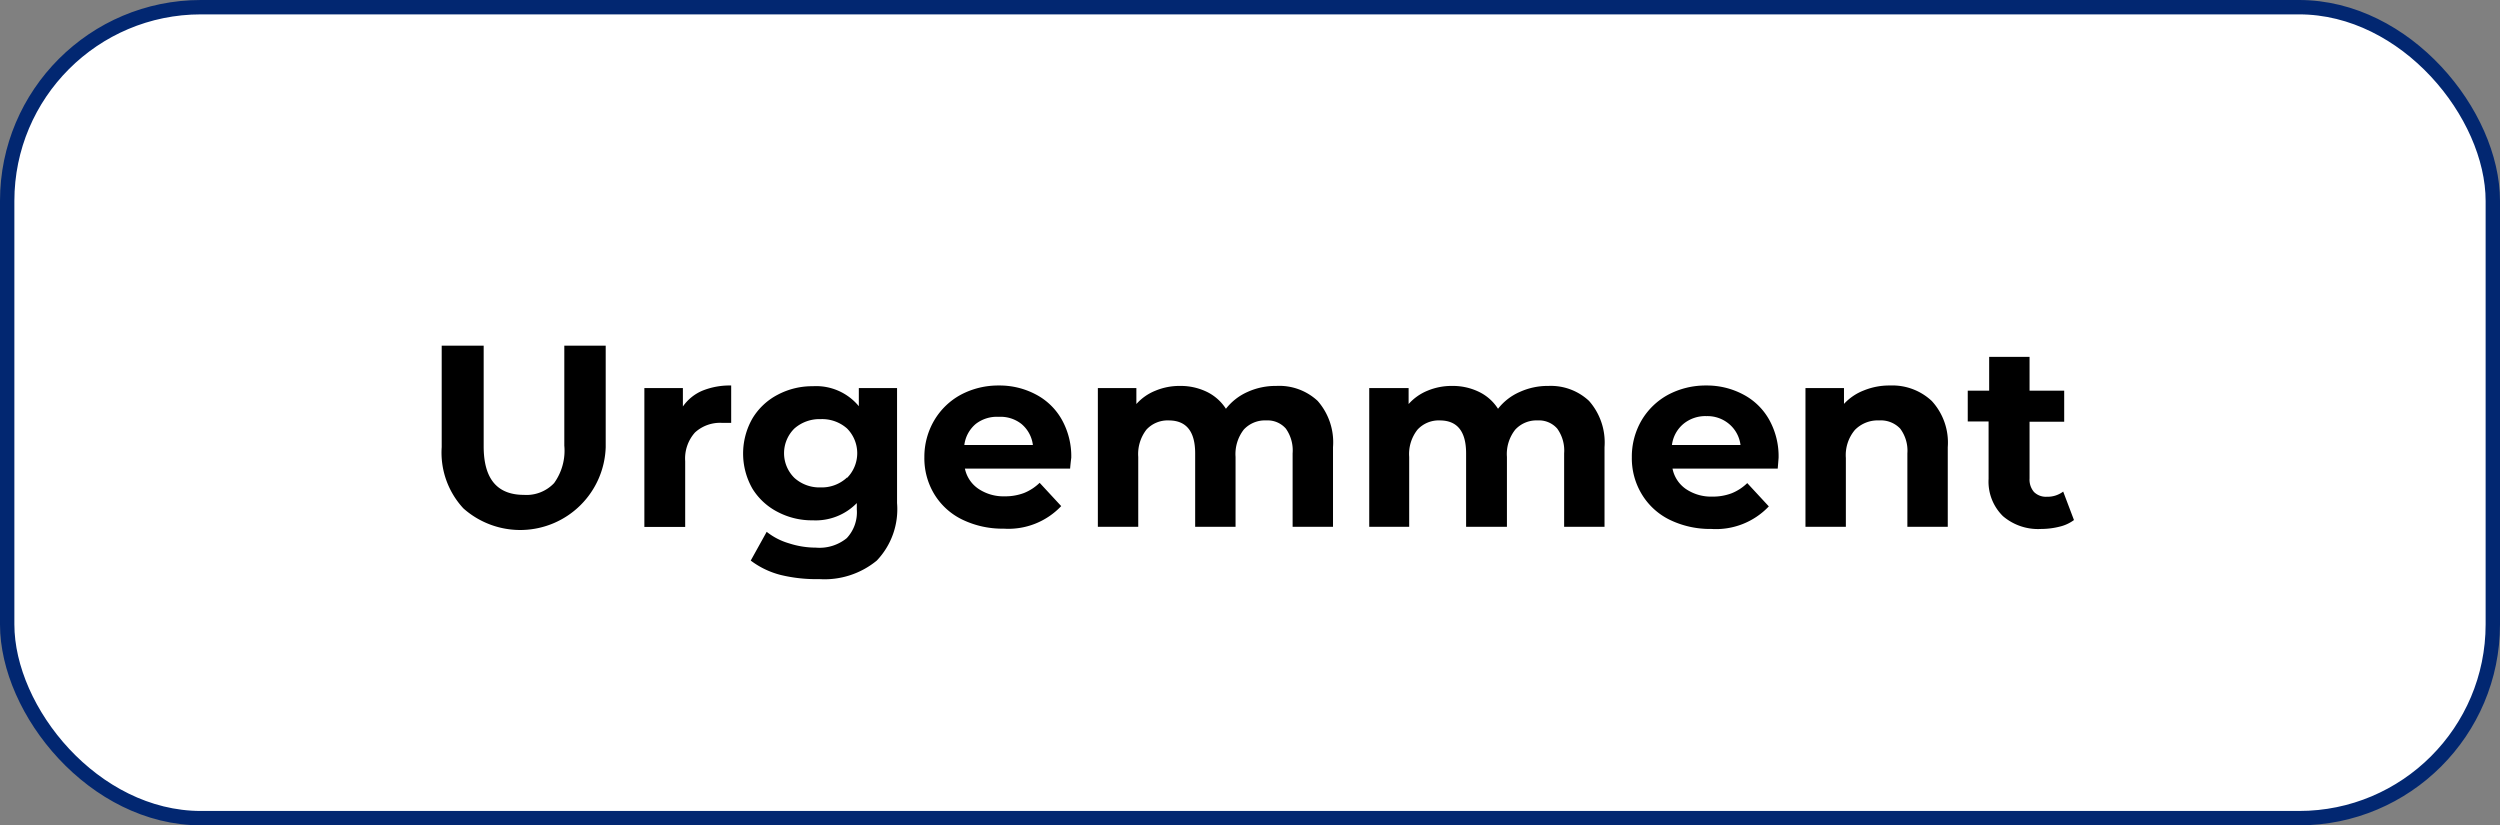
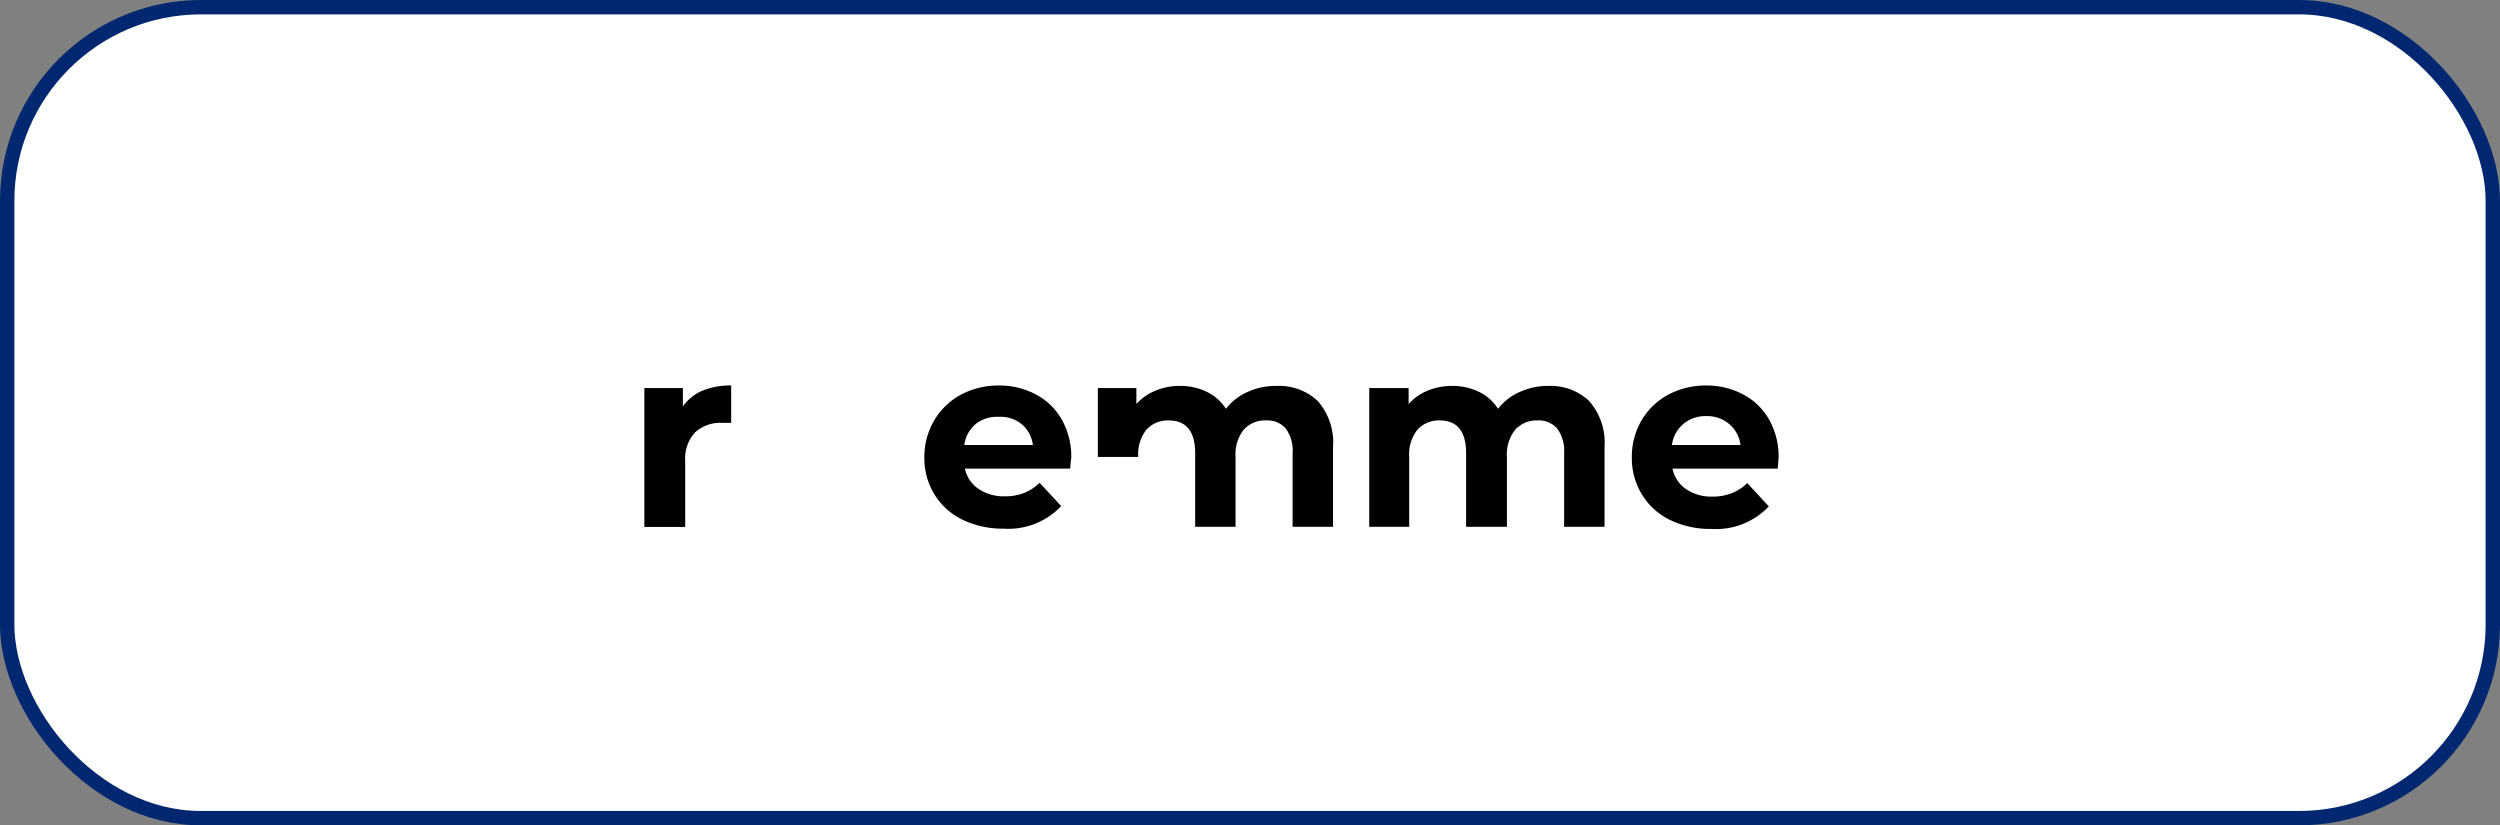
<svg xmlns="http://www.w3.org/2000/svg" id="CONTENT" viewBox="0 0 173.93 57.42">
  <rect x="0" y="0" width="173.93" height="57.42" fill="#808080" stroke="none" />
  <rect x="0.5" y="0.5" width="172.93" height="56.42" rx="13.48" style="fill:#fff;stroke:#022771;stroke-miterlimit:10" />
-   <path d="M32.24,35.37a5.7,5.7,0,0,1-1.51-4.26V24.05h2.92v7c0,2.26.93,3.38,2.81,3.38a2.64,2.64,0,0,0,2.09-.82A3.86,3.86,0,0,0,39.26,31V24.05h2.88v7.06a5.95,5.95,0,0,1-9.9,4.26Z" />
  <path d="M48.87,27.18a5.05,5.05,0,0,1,2-.36v2.6c-.31,0-.52,0-.63,0a2.58,2.58,0,0,0-1.89.67,2.72,2.72,0,0,0-.68,2v4.57H44.83V27h2.68v1.28A3.15,3.15,0,0,1,48.87,27.18Z" />
-   <path d="M62.41,27V35A5.18,5.18,0,0,1,61,39,5.72,5.72,0,0,1,57,40.29,10.5,10.5,0,0,1,54.31,40a5.83,5.83,0,0,1-2.08-1l1.11-2a4.53,4.53,0,0,0,1.55.8,6.09,6.09,0,0,0,1.87.3,3,3,0,0,0,2.15-.66,2.63,2.63,0,0,0,.7-2V35a4,4,0,0,1-3.06,1.2,5.11,5.11,0,0,1-2.44-.58A4.44,4.44,0,0,1,52.35,34a4.92,4.92,0,0,1,0-4.89,4.44,4.44,0,0,1,1.76-1.65,5.12,5.12,0,0,1,2.44-.59,3.85,3.85,0,0,1,3.2,1.39V27Zm-3.48,6.25a2.44,2.44,0,0,0,0-3.44,2.61,2.61,0,0,0-1.83-.65,2.64,2.64,0,0,0-1.83.65,2.41,2.41,0,0,0,0,3.44,2.6,2.6,0,0,0,1.83.66A2.57,2.57,0,0,0,58.93,33.22Z" />
  <path d="M74.45,32.6H67.13A2.25,2.25,0,0,0,68.06,34a3.12,3.12,0,0,0,1.84.53,3.69,3.69,0,0,0,1.34-.23,3.35,3.35,0,0,0,1.09-.71l1.5,1.62a5.06,5.06,0,0,1-4,1.57,6.41,6.41,0,0,1-2.9-.64A4.65,4.65,0,0,1,65,34.38a4.82,4.82,0,0,1-.69-2.57A5,5,0,0,1,65,29.24a4.8,4.8,0,0,1,1.85-1.78,5.54,5.54,0,0,1,2.64-.64,5.37,5.37,0,0,1,2.57.62,4.42,4.42,0,0,1,1.81,1.75,5.22,5.22,0,0,1,.66,2.66S74.49,32.13,74.45,32.6Zm-6.56-3.11a2.29,2.29,0,0,0-.8,1.47h4.77a2.27,2.27,0,0,0-.79-1.46A2.34,2.34,0,0,0,69.49,29,2.4,2.4,0,0,0,67.89,29.49Z" />
-   <path d="M91.67,27.89a4.36,4.36,0,0,1,1.07,3.22v5.54H89.93V31.54a2.62,2.62,0,0,0-.47-1.72,1.68,1.68,0,0,0-1.36-.57,2,2,0,0,0-1.57.64,2.78,2.78,0,0,0-.57,1.9v4.86H83.15V31.54c0-1.52-.61-2.29-1.84-2.29a2,2,0,0,0-1.55.64,2.78,2.78,0,0,0-.57,1.9v4.86H76.38V27h2.68v1.11a3.52,3.52,0,0,1,1.33-.93,4.34,4.34,0,0,1,1.71-.33,4.17,4.17,0,0,1,1.86.41,3.29,3.29,0,0,1,1.33,1.18,3.92,3.92,0,0,1,1.5-1.17,4.7,4.7,0,0,1,2-.42A3.92,3.92,0,0,1,91.67,27.89Z" />
+   <path d="M91.67,27.89a4.36,4.36,0,0,1,1.07,3.22v5.54H89.93V31.54a2.62,2.62,0,0,0-.47-1.72,1.68,1.68,0,0,0-1.36-.57,2,2,0,0,0-1.57.64,2.78,2.78,0,0,0-.57,1.9v4.86H83.15V31.54c0-1.52-.61-2.29-1.84-2.29a2,2,0,0,0-1.55.64,2.78,2.78,0,0,0-.57,1.9H76.38V27h2.68v1.11a3.52,3.52,0,0,1,1.33-.93,4.34,4.34,0,0,1,1.71-.33,4.17,4.17,0,0,1,1.86.41,3.29,3.29,0,0,1,1.33,1.18,3.92,3.92,0,0,1,1.5-1.17,4.7,4.7,0,0,1,2-.42A3.92,3.92,0,0,1,91.67,27.89Z" />
  <path d="M110.55,27.89a4.37,4.37,0,0,1,1.08,3.22v5.54h-2.81V31.54a2.61,2.61,0,0,0-.48-1.72,1.68,1.68,0,0,0-1.36-.57,2,2,0,0,0-1.56.64,2.73,2.73,0,0,0-.58,1.9v4.86H102V31.54c0-1.52-.61-2.29-1.83-2.29a2,2,0,0,0-1.55.64,2.73,2.73,0,0,0-.58,1.9v4.86H95.26V27H98v1.11a3.56,3.56,0,0,1,1.32-.93,4.36,4.36,0,0,1,1.72-.33,4.15,4.15,0,0,1,1.85.41,3.23,3.23,0,0,1,1.33,1.18,3.88,3.88,0,0,1,1.51-1.17,4.67,4.67,0,0,1,2-.42A3.89,3.89,0,0,1,110.55,27.89Z" />
  <path d="M123.68,32.6h-7.32a2.25,2.25,0,0,0,.93,1.42,3.12,3.12,0,0,0,1.84.53,3.69,3.69,0,0,0,1.34-.23,3.35,3.35,0,0,0,1.09-.71l1.5,1.62a5.06,5.06,0,0,1-4,1.57,6.41,6.41,0,0,1-2.9-.64,4.65,4.65,0,0,1-1.94-1.78,4.82,4.82,0,0,1-.69-2.57,5,5,0,0,1,.68-2.57,4.8,4.8,0,0,1,1.85-1.78,5.54,5.54,0,0,1,2.64-.64,5.37,5.37,0,0,1,2.57.62,4.42,4.42,0,0,1,1.81,1.75,5.22,5.22,0,0,1,.66,2.66S123.72,32.13,123.68,32.6Zm-6.56-3.11a2.29,2.29,0,0,0-.8,1.47h4.77a2.27,2.27,0,0,0-.79-1.46,2.34,2.34,0,0,0-1.58-.55A2.4,2.4,0,0,0,117.12,29.49Z" />
-   <path d="M134.4,27.9a4.28,4.28,0,0,1,1.11,3.21v5.54H132.7V31.54a2.56,2.56,0,0,0-.5-1.72,1.85,1.85,0,0,0-1.46-.57,2.22,2.22,0,0,0-1.69.66,2.72,2.72,0,0,0-.63,1.95v4.79h-2.81V27h2.68V28.1a3.68,3.68,0,0,1,1.39-.94,4.68,4.68,0,0,1,1.82-.34A4,4,0,0,1,134.4,27.9Z" />
-   <path d="M144.29,36.18a2.69,2.69,0,0,1-1,.46,5.26,5.26,0,0,1-1.27.16,3.76,3.76,0,0,1-2.67-.89,3.36,3.36,0,0,1-1-2.59v-4H136.9V27.18h1.49V24.83h2.81v2.35h2.41v2.16H141.2v3.95a1.32,1.32,0,0,0,.31.94,1.18,1.18,0,0,0,.89.33,1.81,1.81,0,0,0,1.14-.36Z" />
</svg>